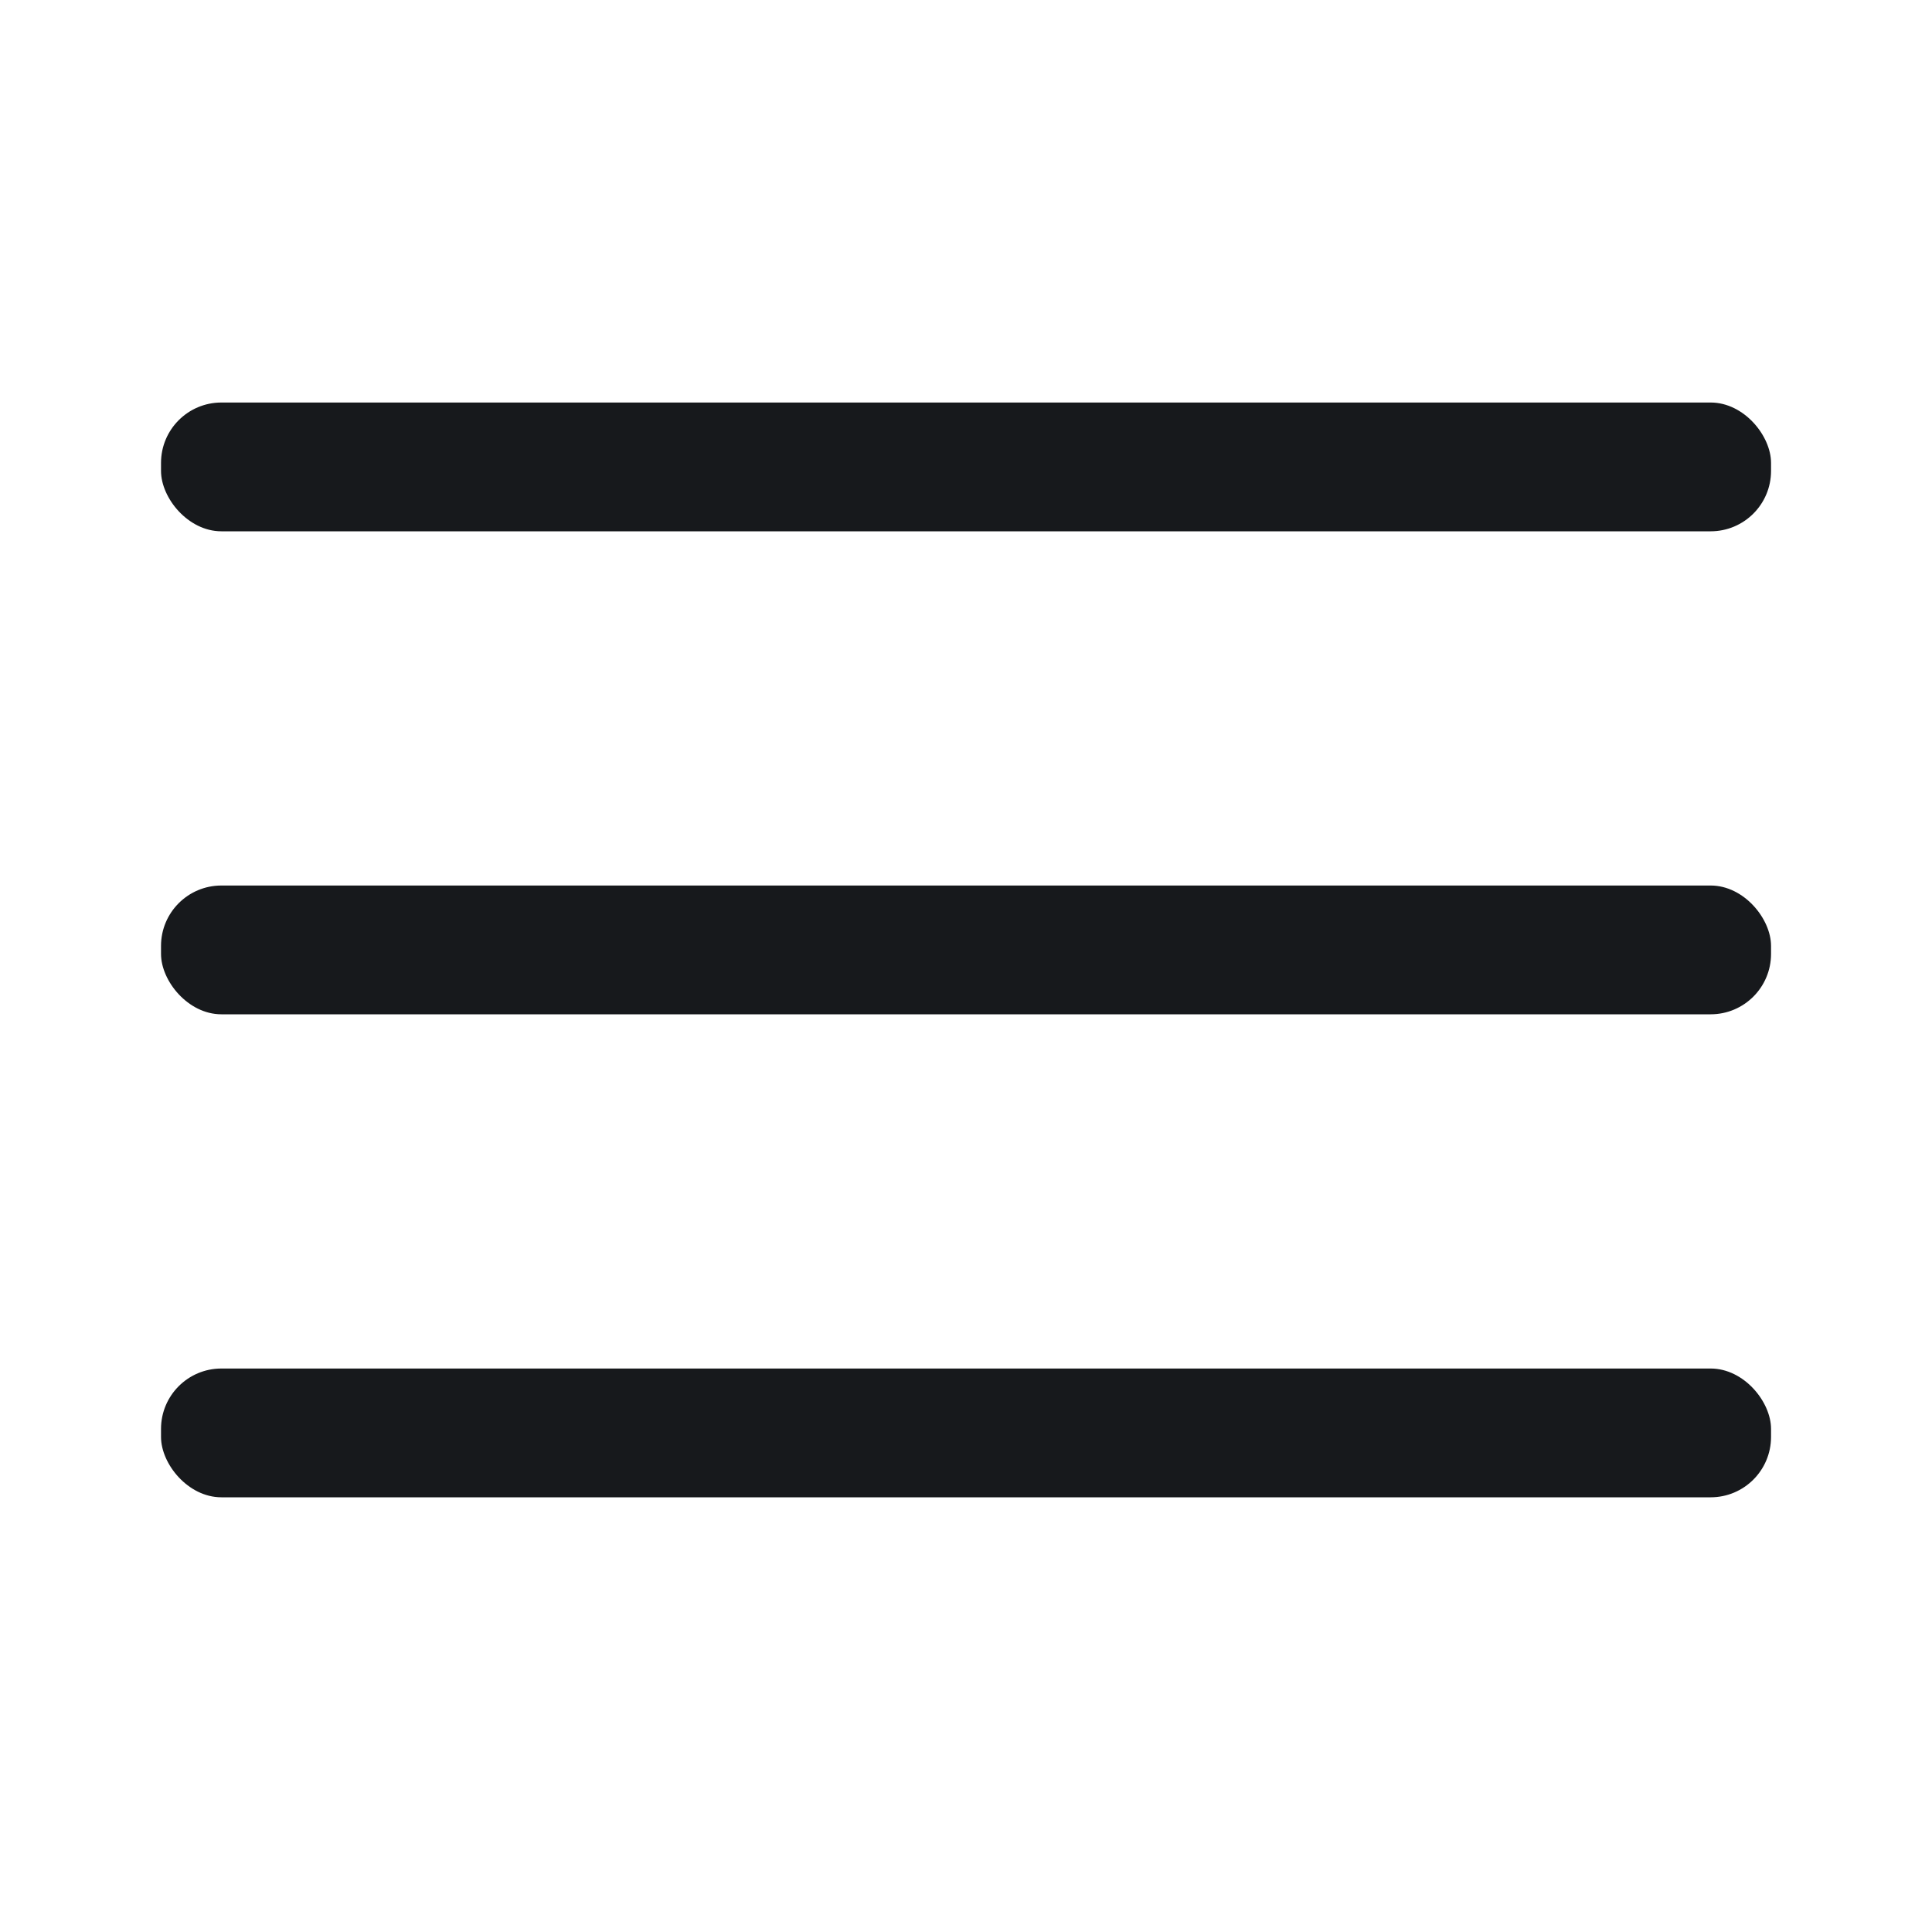
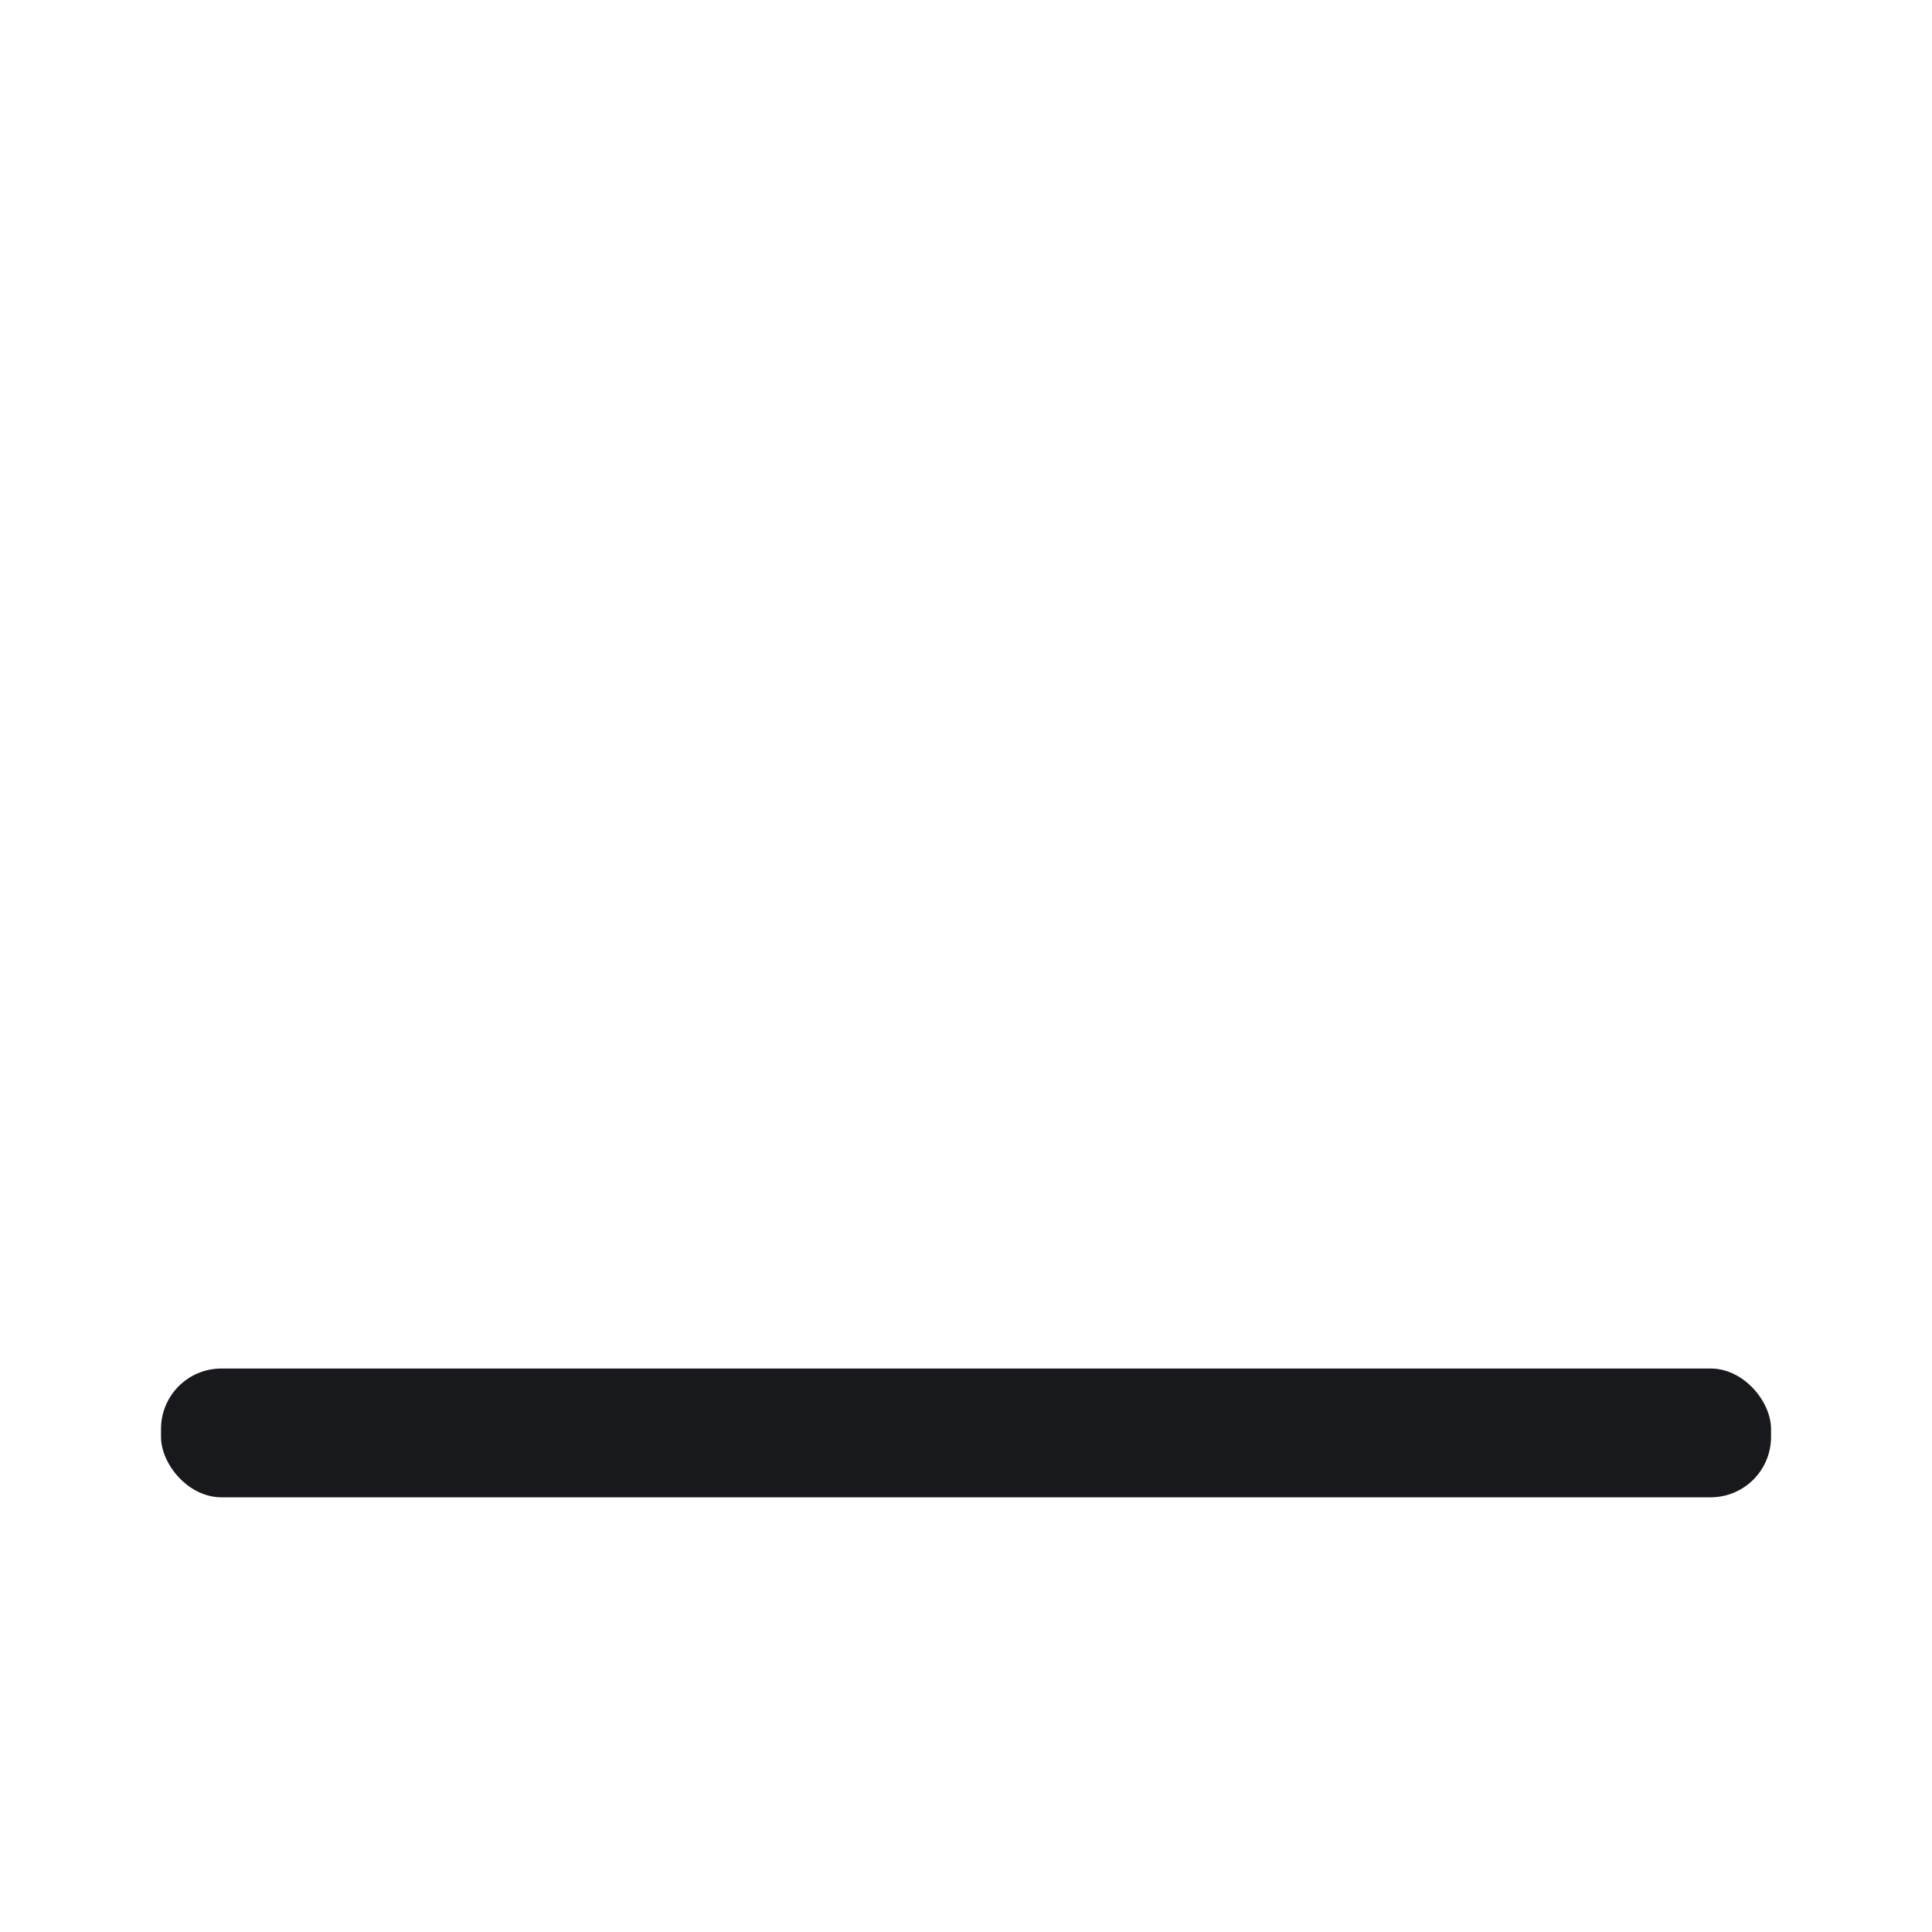
<svg xmlns="http://www.w3.org/2000/svg" width="32" height="32" viewBox="0 0 32 32" fill="none">
-   <rect x="2.667" y="6.667" width="26.667" height="2.133" rx="1" fill="#17191C" />
-   <rect x="2.667" y="14.667" width="26.667" height="2.133" rx="1" fill="#17191C" />
  <rect x="2.667" y="22.667" width="26.667" height="2.133" rx="1" fill="#17191C" />
</svg>